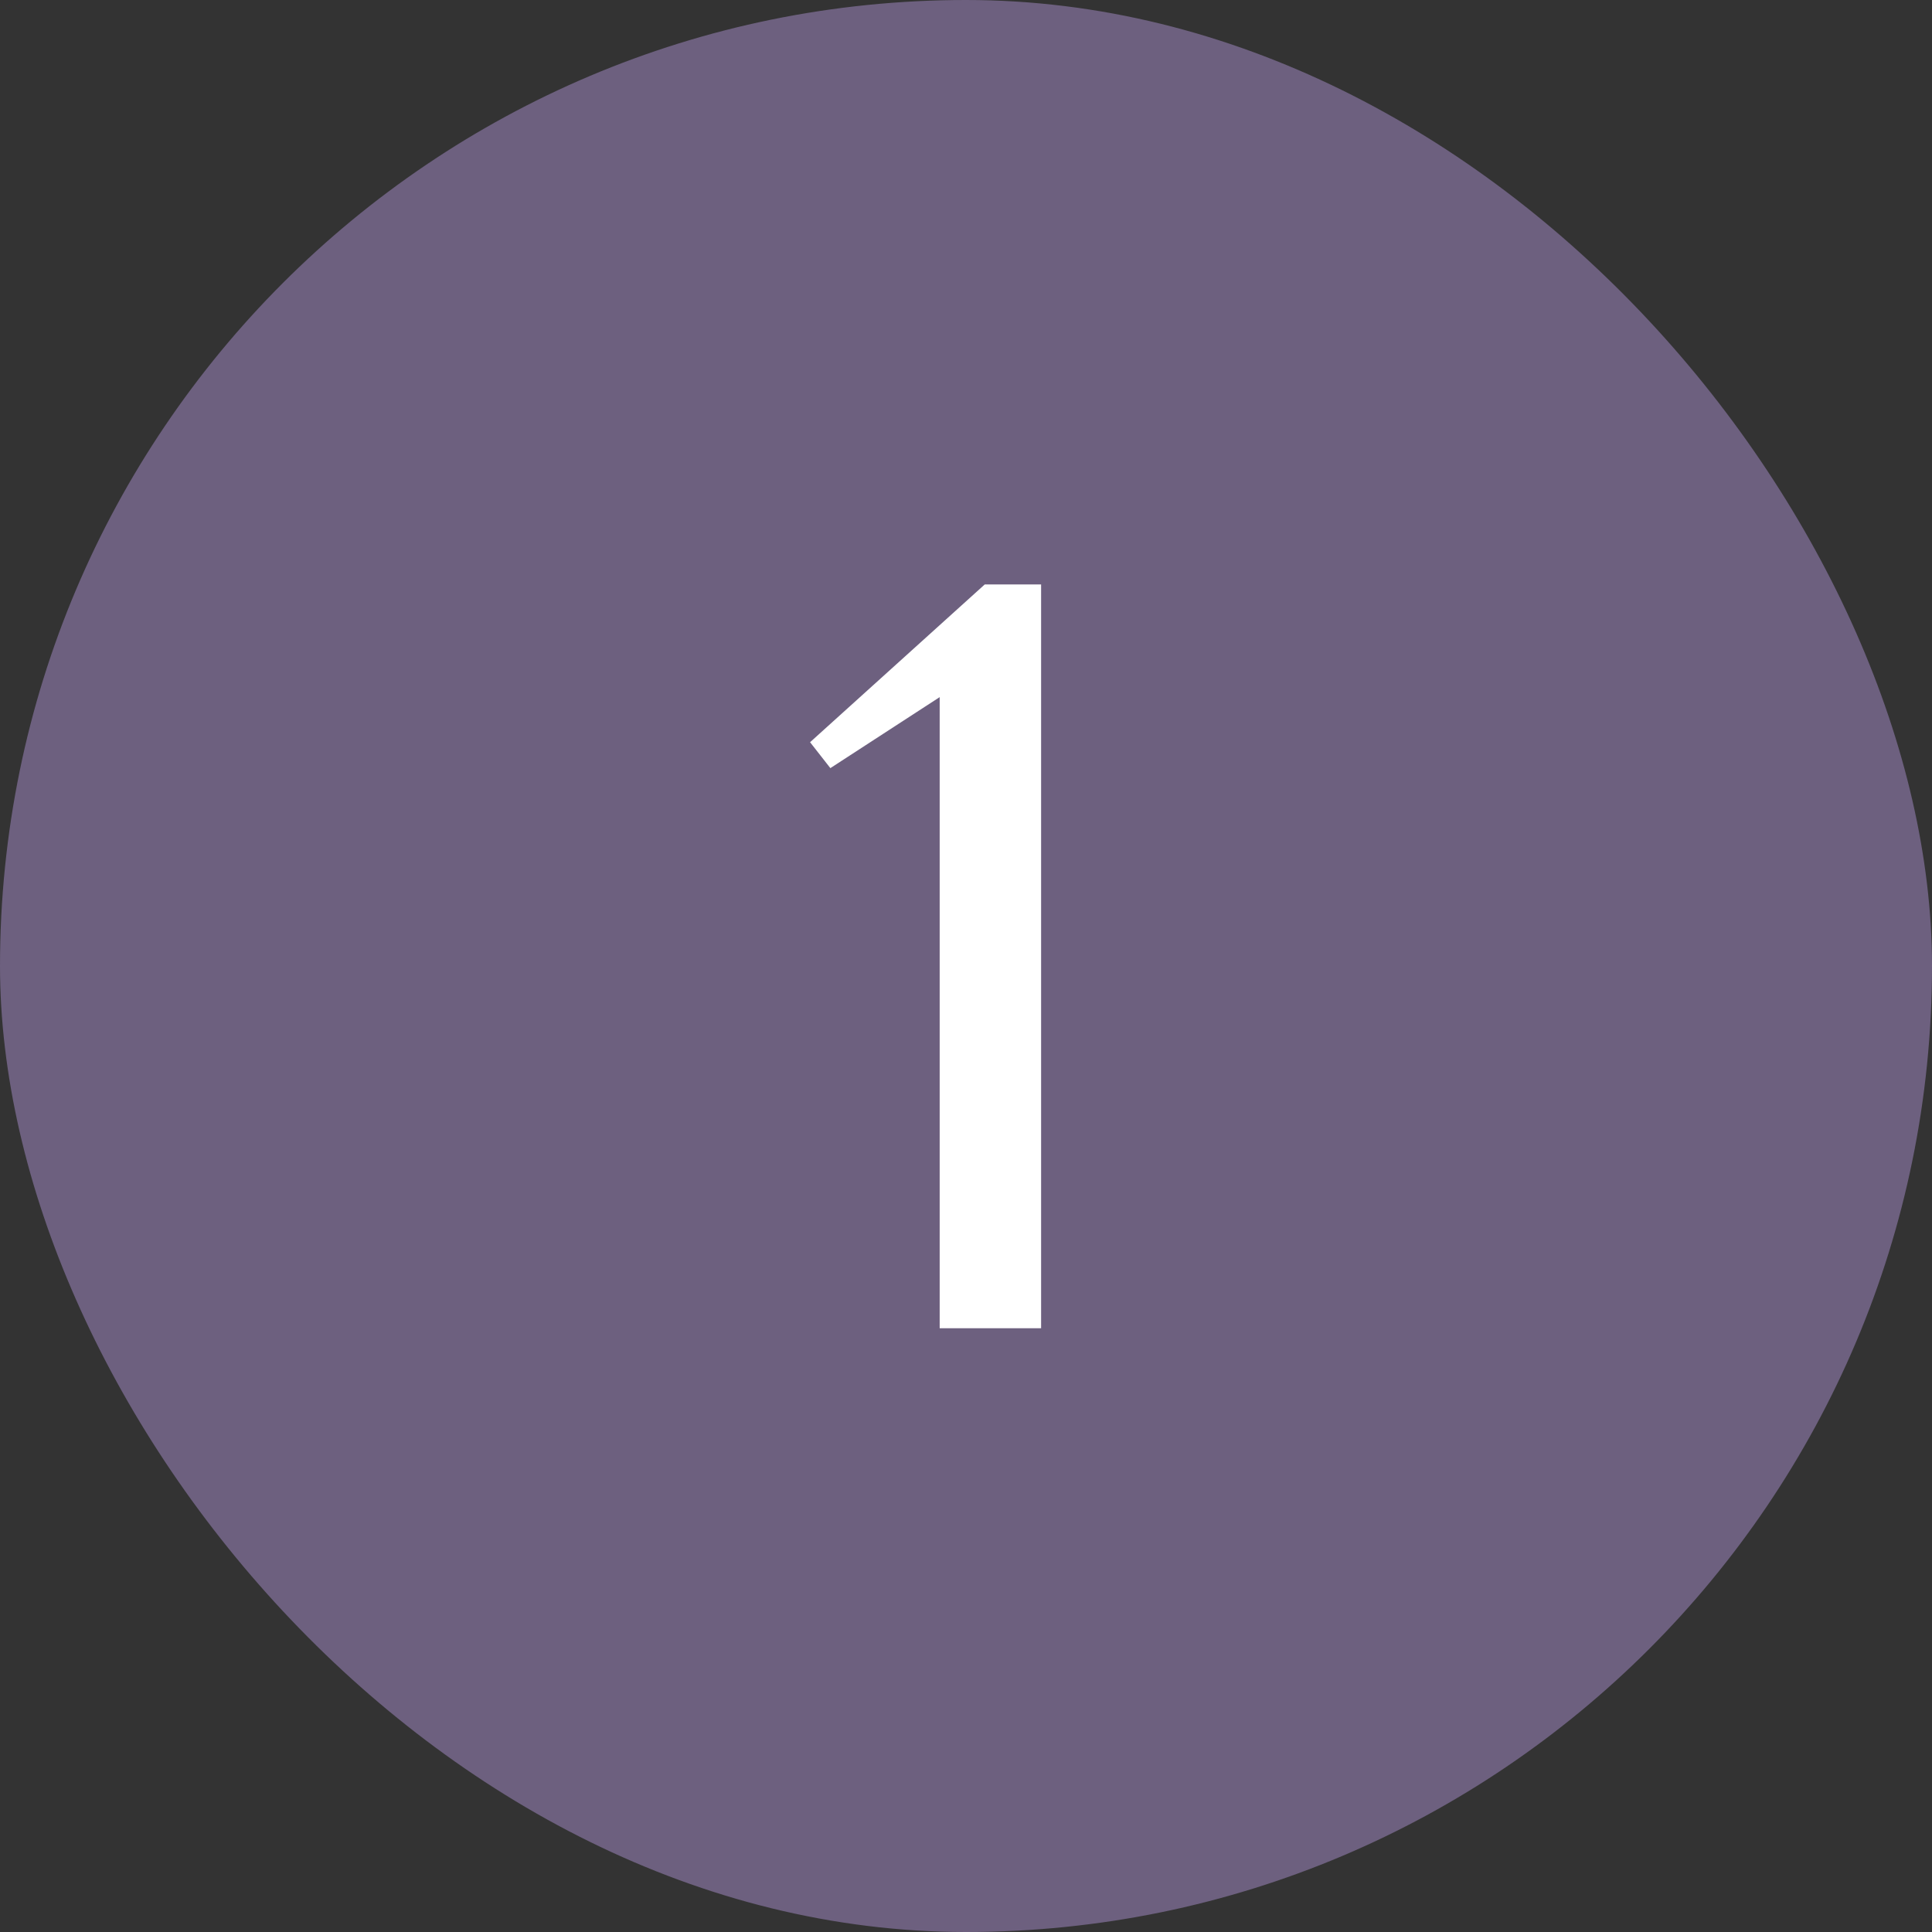
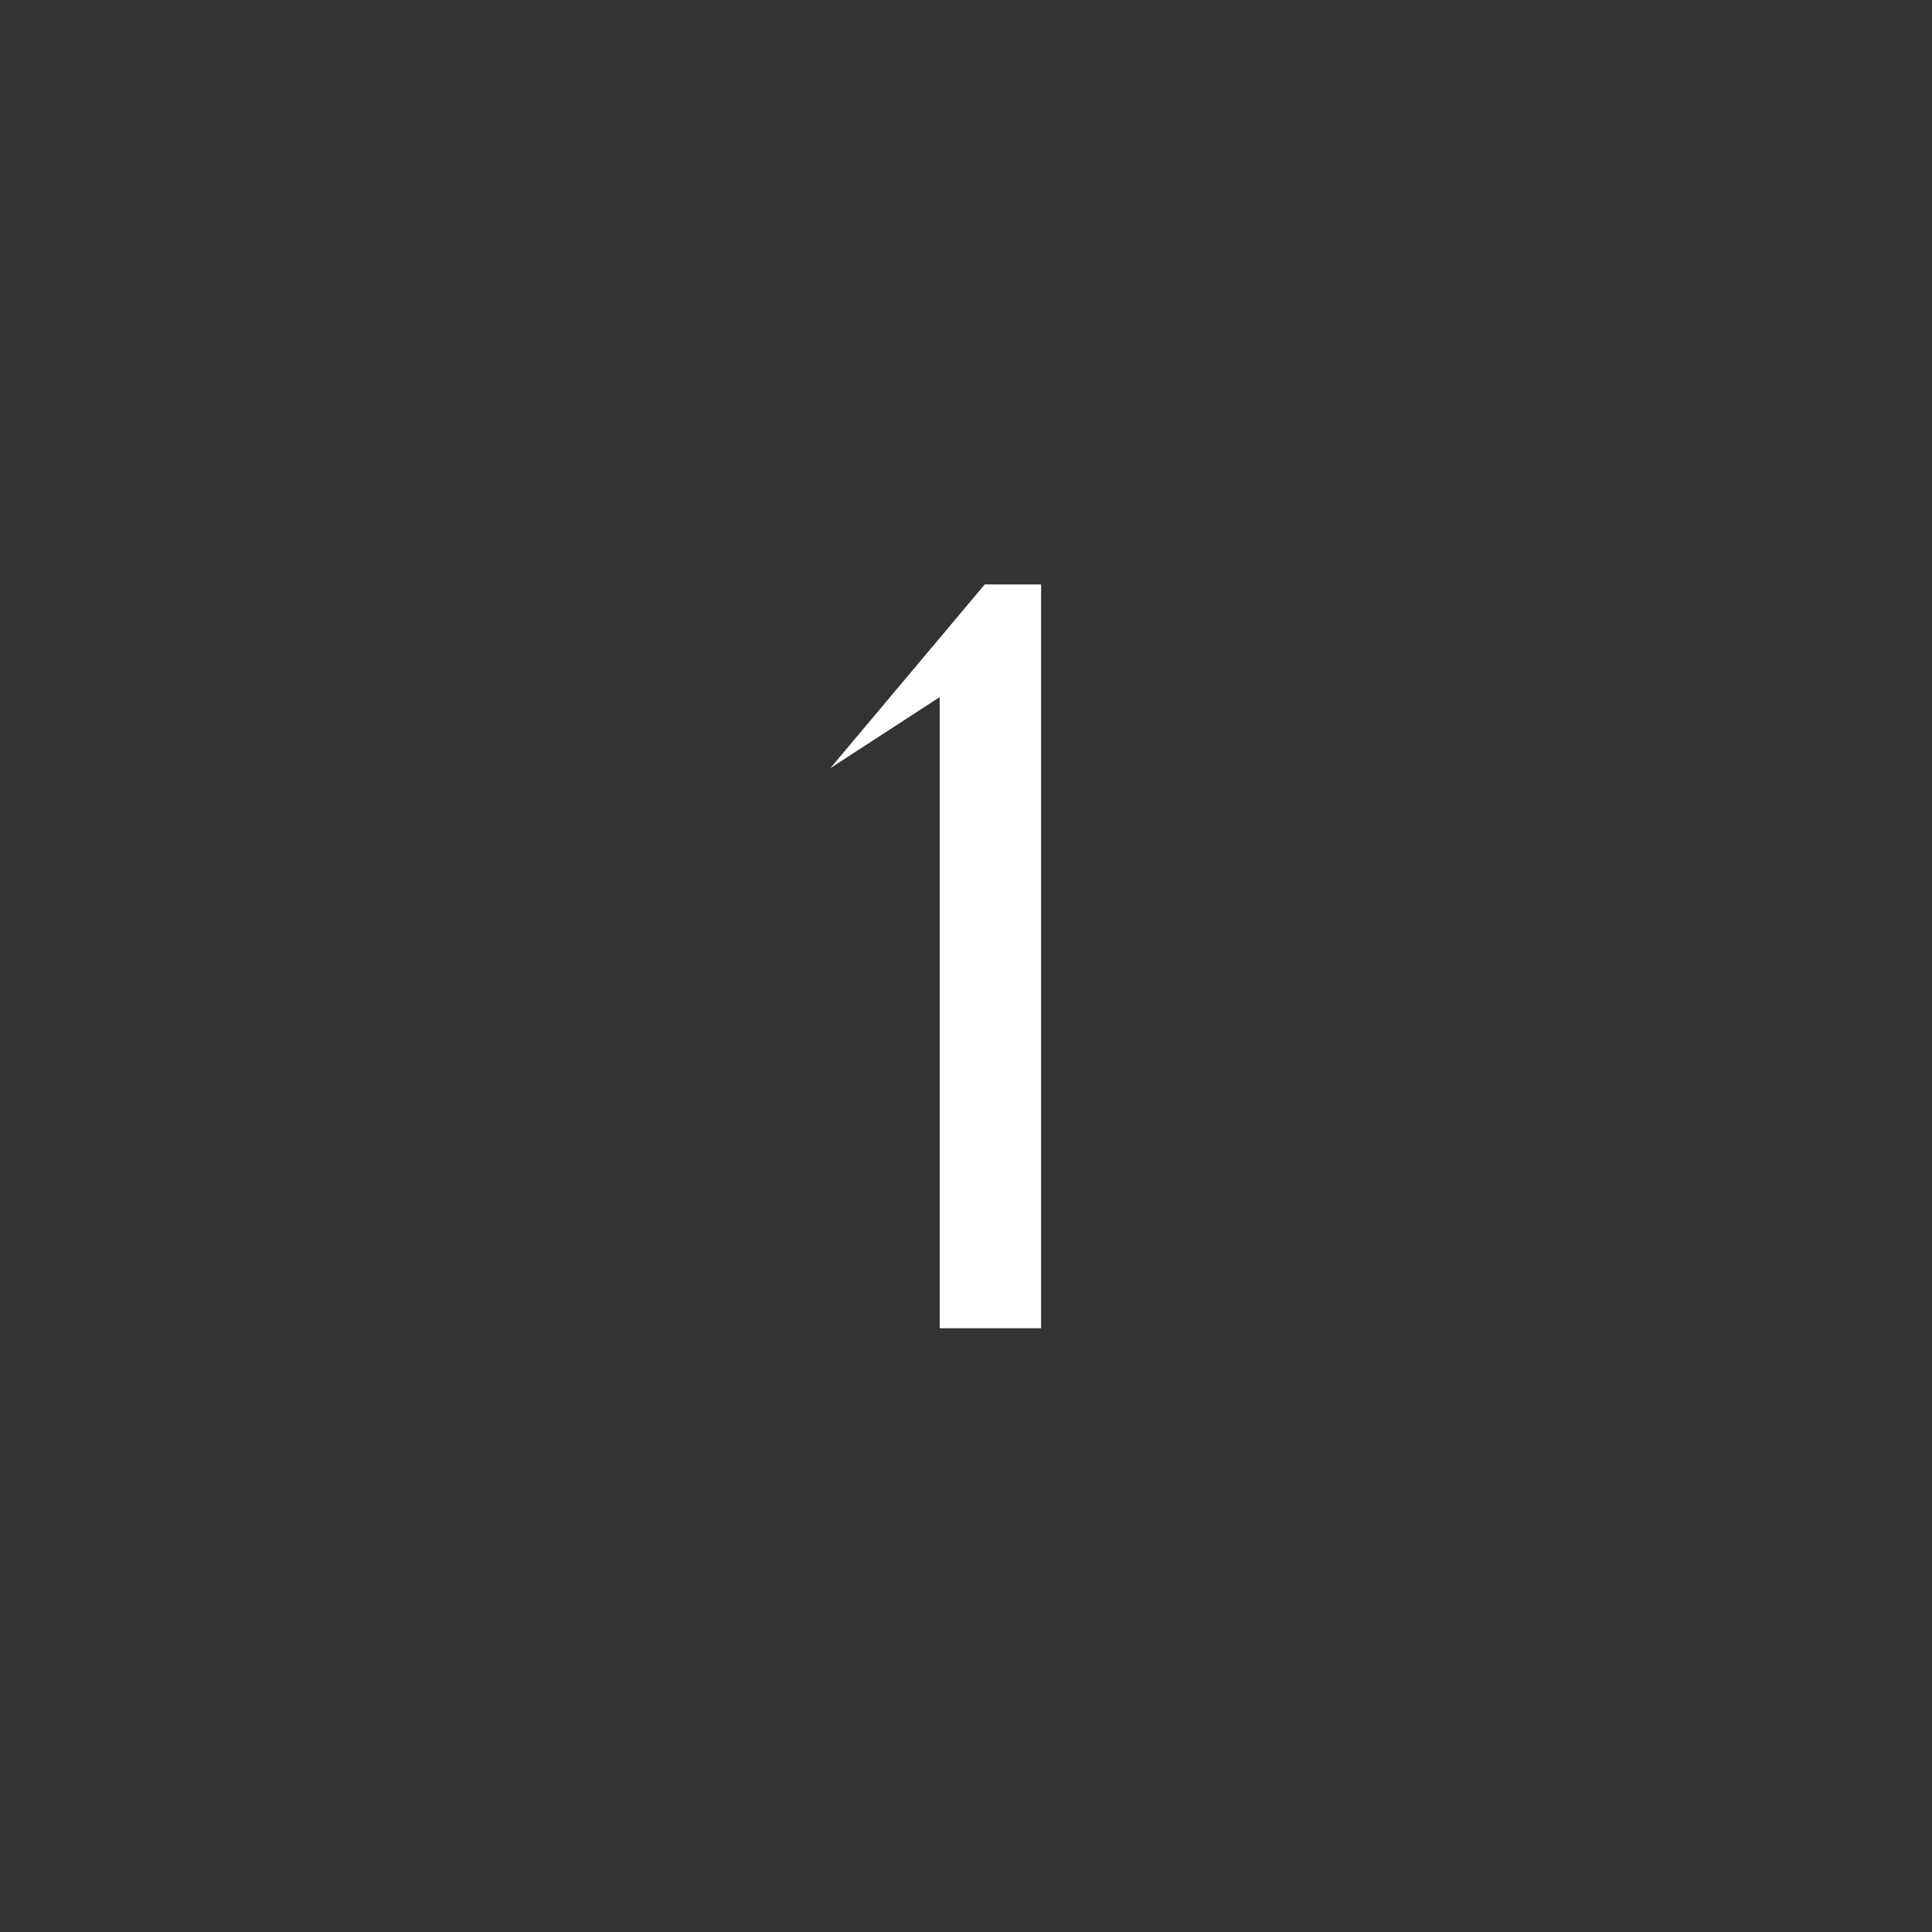
<svg xmlns="http://www.w3.org/2000/svg" width="48" height="48" viewBox="0 0 48 48" fill="none">
  <rect x="0" y="0" width="48" height="48" fill="#333333" stroke="none" />
-   <rect width="48" height="48" rx="24" fill="#8C79A8" fill-opacity="0.65" />
-   <path d="M23.346 33V17.32L20.63 19.084L20.126 18.44L24.466 14.52H25.866V33H23.346Z" fill="white" />
+   <path d="M23.346 33V17.32L20.63 19.084L24.466 14.52H25.866V33H23.346Z" fill="white" />
</svg>